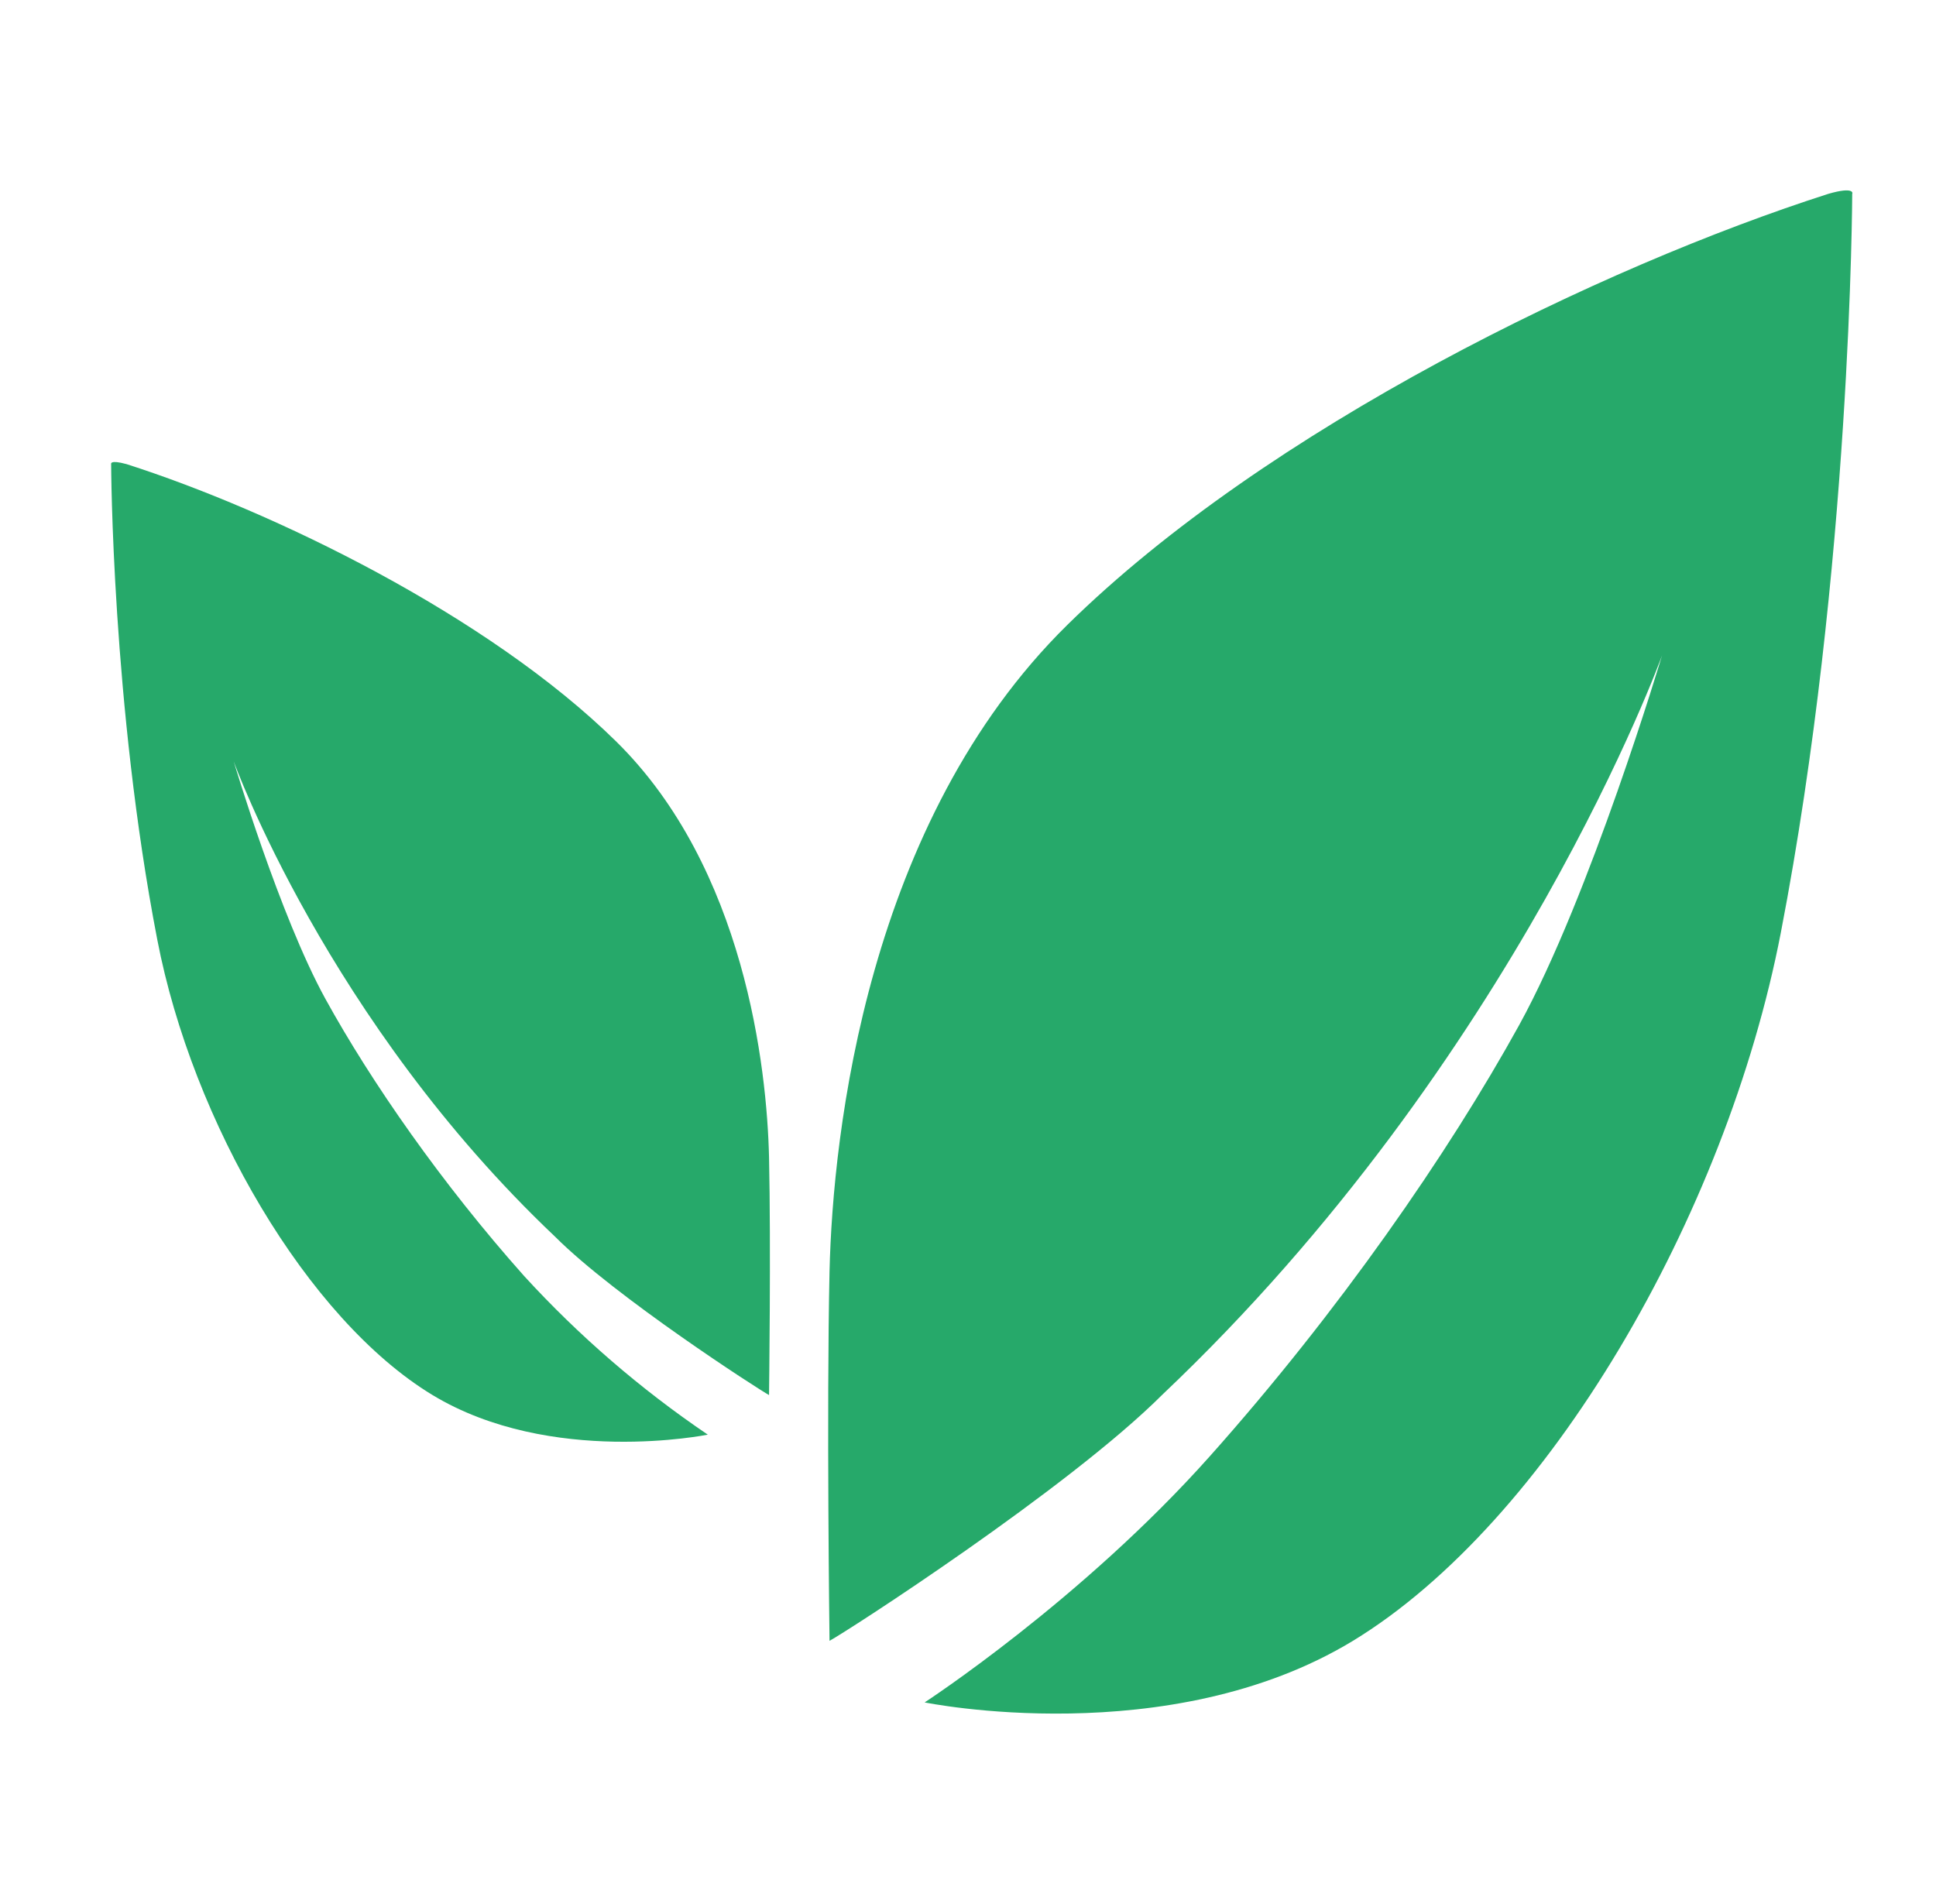
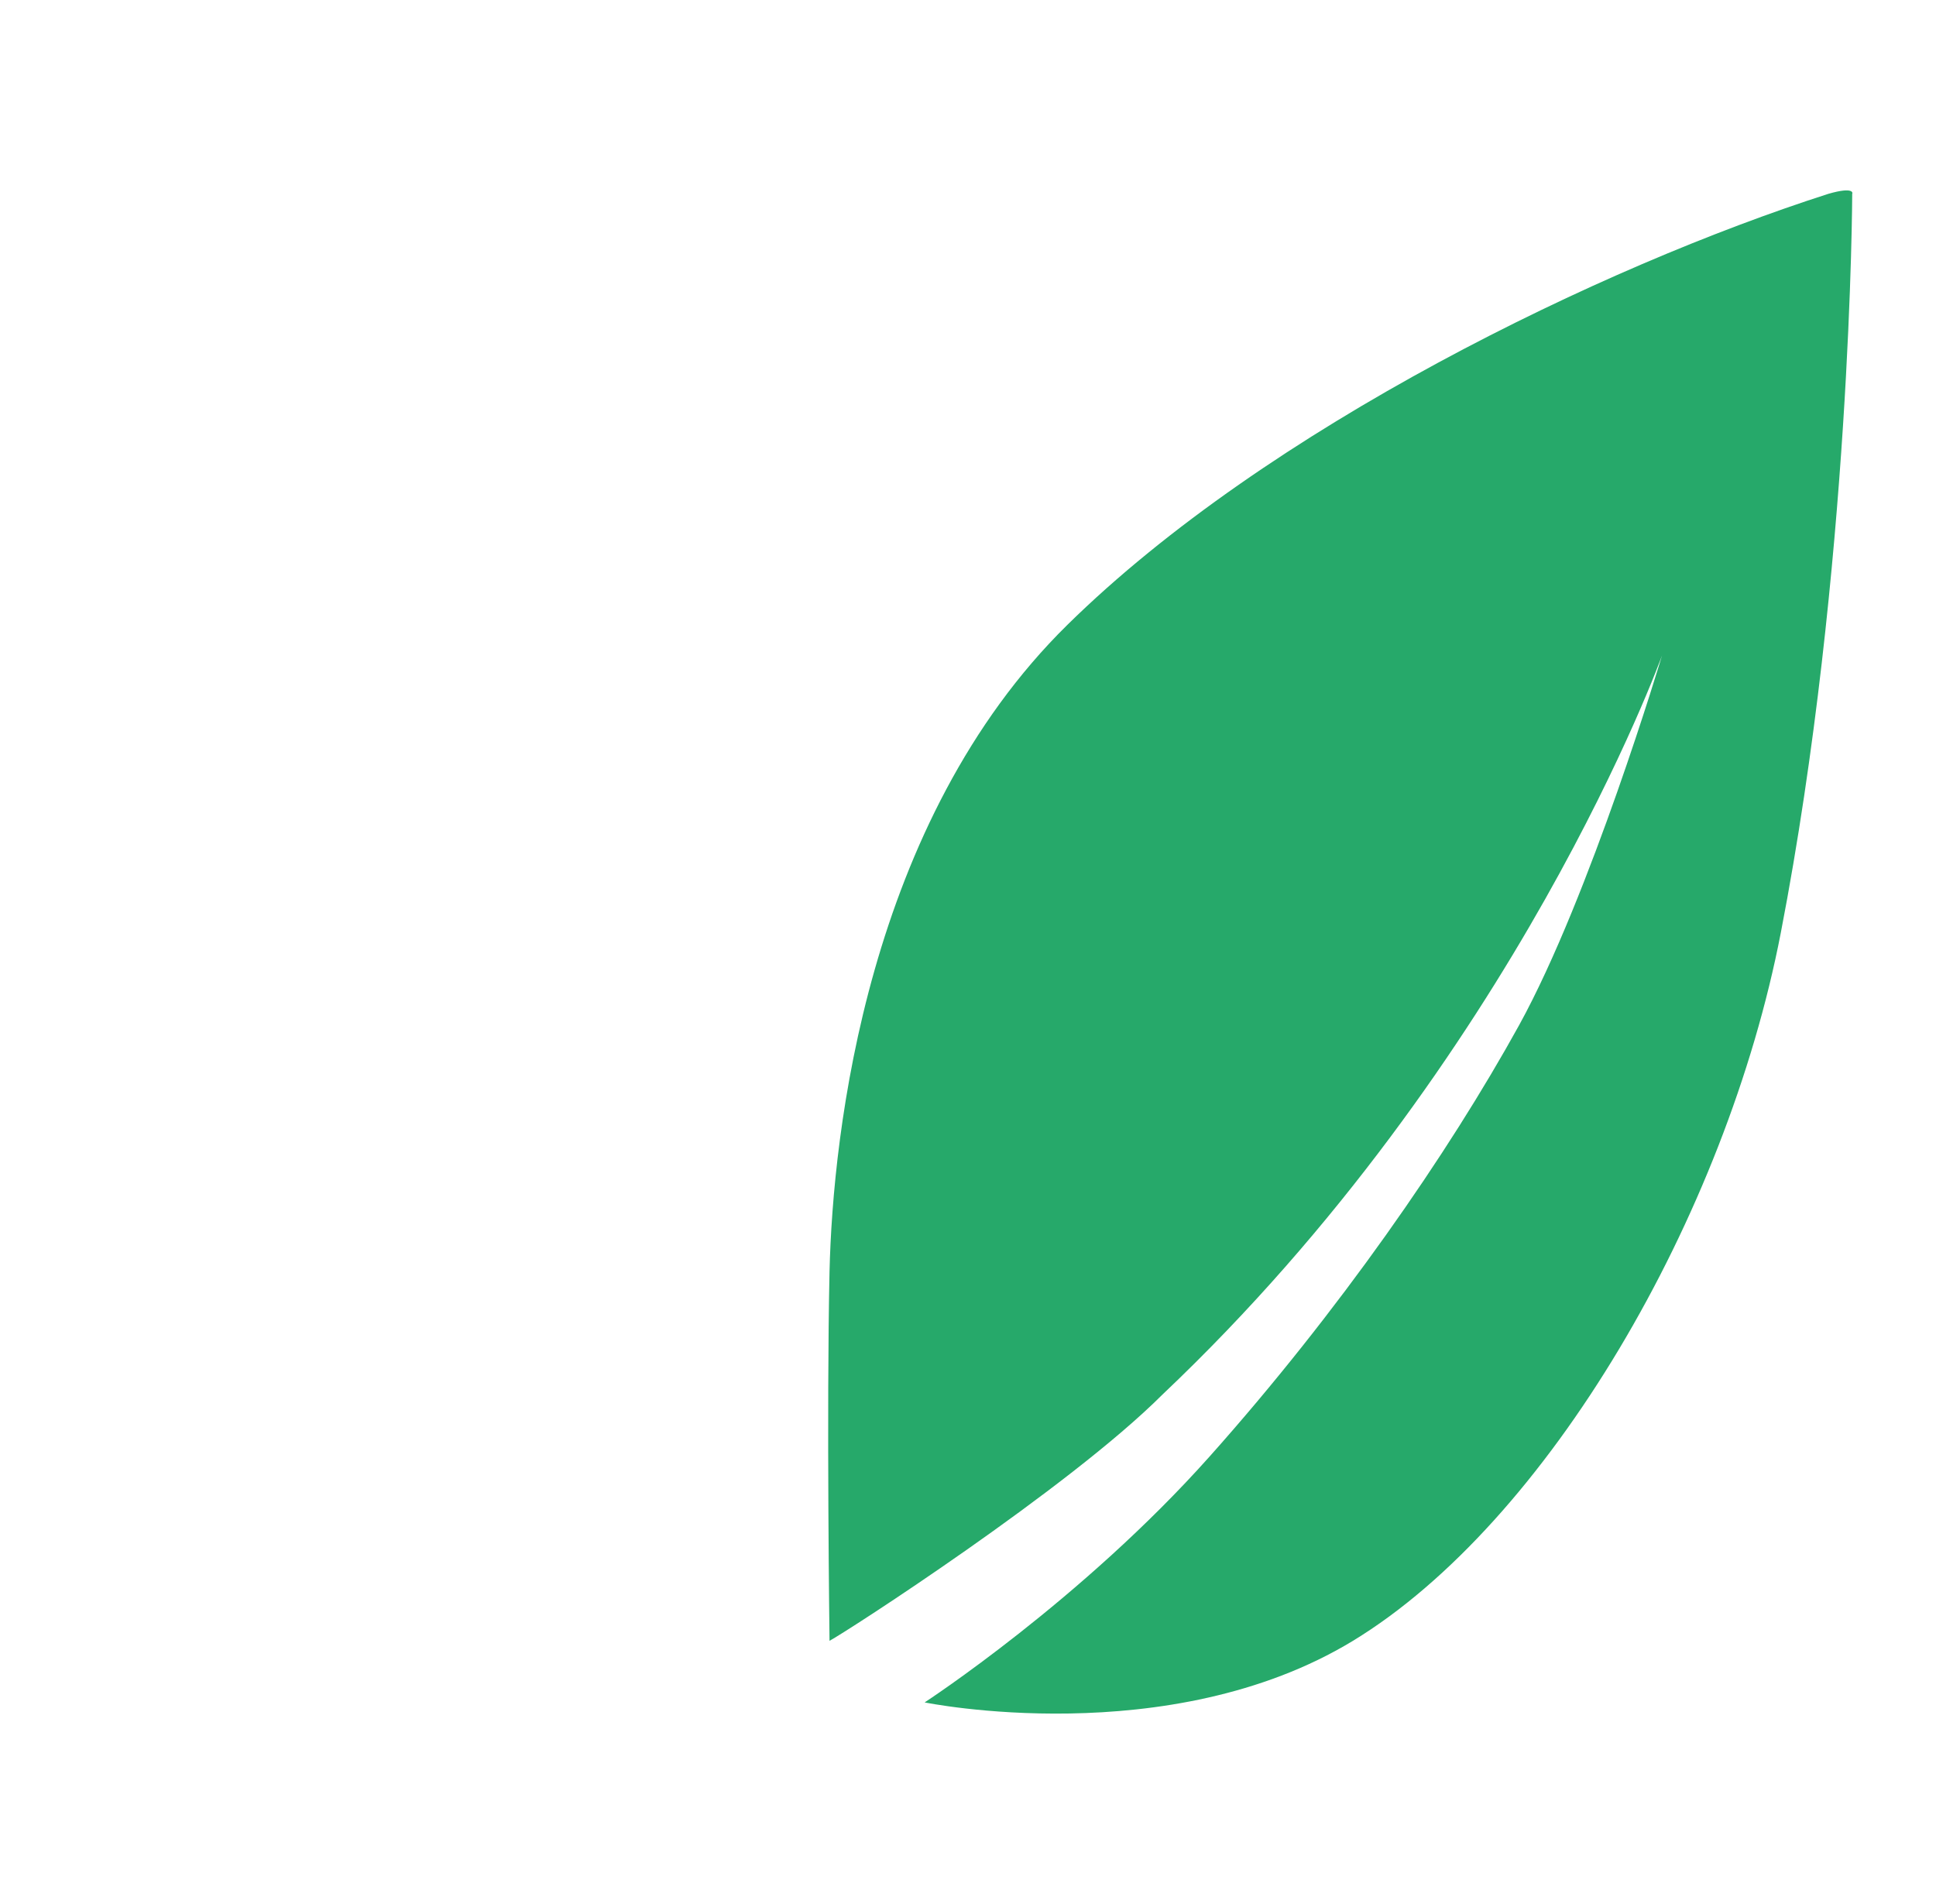
<svg xmlns="http://www.w3.org/2000/svg" width="61" height="60" viewBox="0 0 61 60" fill="none">
-   <path d="M24.235 43.964C23.906 43.786 19.393 40.875 17.491 38.972C10.304 32.166 7.362 23.989 7.362 23.989C7.362 23.989 8.813 28.858 10.253 31.477C11.696 34.097 13.918 37.295 16.517 40.213C18.243 42.099 20.185 43.775 22.301 45.209C22.301 45.209 17.353 46.217 13.623 43.958C9.687 41.571 6.063 35.362 4.955 29.608C3.522 22.203 3.502 14.625 3.502 14.625C3.502 14.625 3.447 14.478 3.985 14.625C8.579 16.096 15.358 19.377 19.414 23.365C23.463 27.349 24.166 33.651 24.231 36.469C24.293 39.298 24.231 43.964 24.231 43.964H24.235Z" fill="#26A96A" />
  <path d="M58.36 6.102C58.36 6.102 58.333 17.879 56.111 29.389C54.383 38.338 48.749 47.986 42.623 51.71C36.828 55.224 29.134 53.647 29.134 53.647C29.134 53.647 34.082 50.424 38.124 45.885C42.17 41.345 45.623 36.37 47.868 32.3C50.111 28.22 52.367 20.656 52.367 20.656C52.367 20.656 47.796 33.367 36.629 43.944C33.667 46.906 26.655 51.432 26.137 51.706C26.137 51.706 26.041 44.448 26.137 40.066C26.24 35.677 27.331 25.885 33.633 19.689C39.934 13.49 50.467 8.399 57.609 6.108C58.442 5.868 58.364 6.102 58.364 6.102H58.36Z" fill="#26A96A" />
</svg>